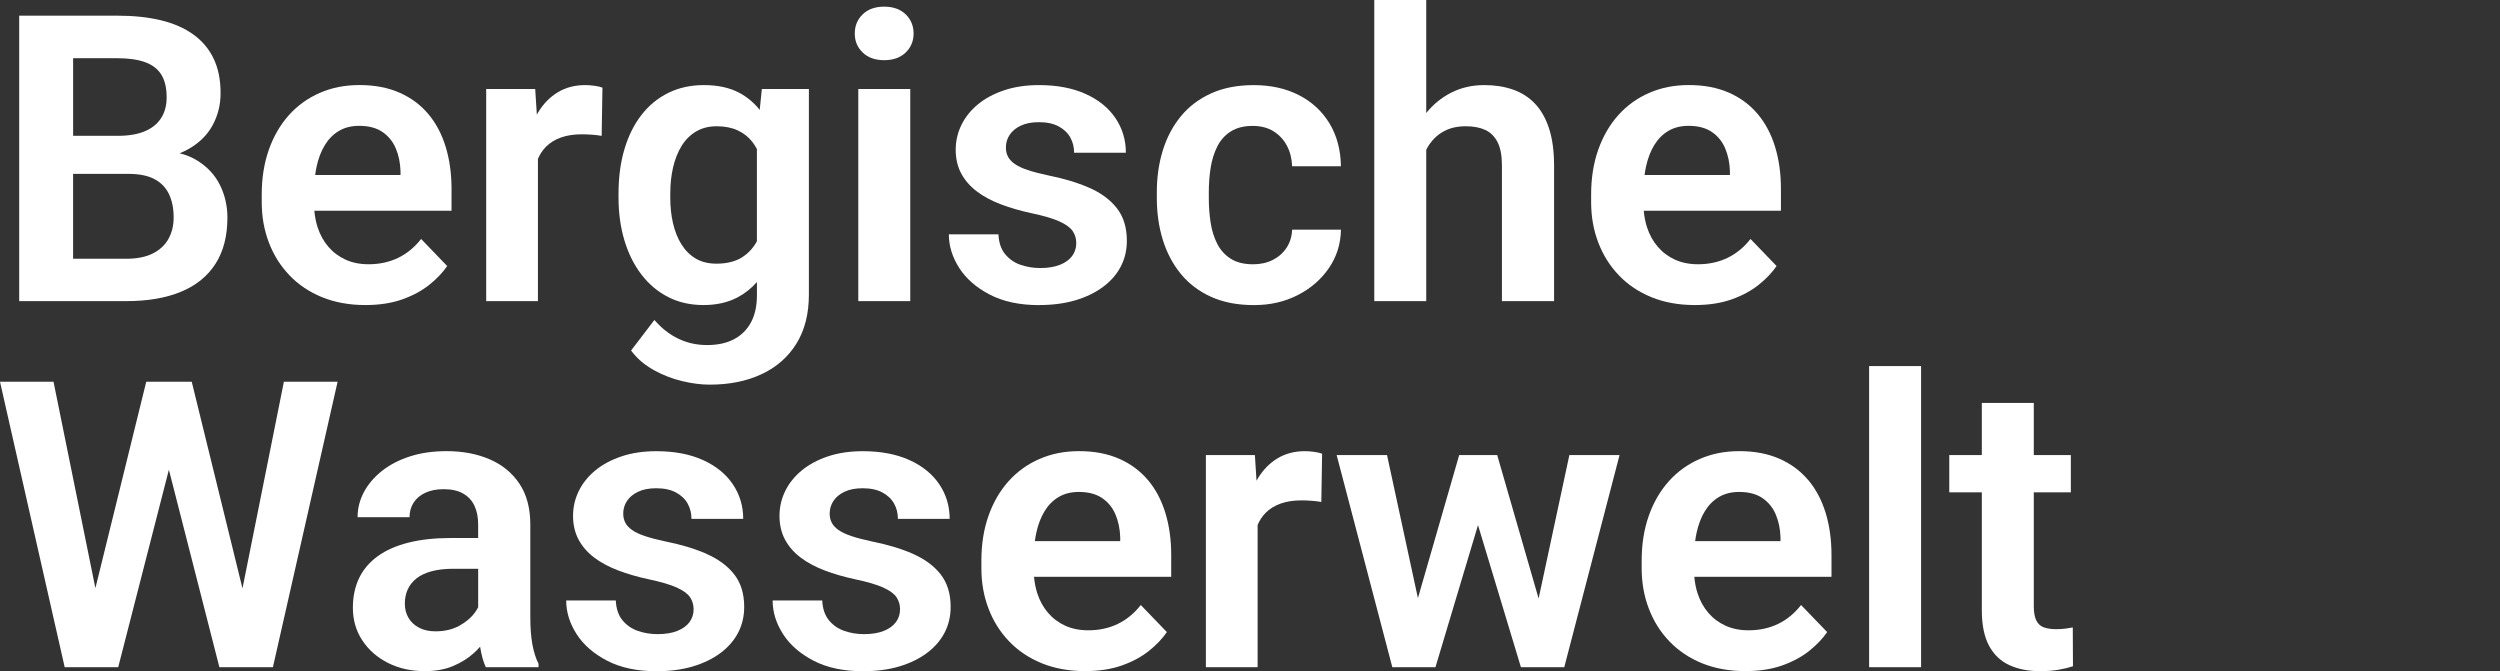
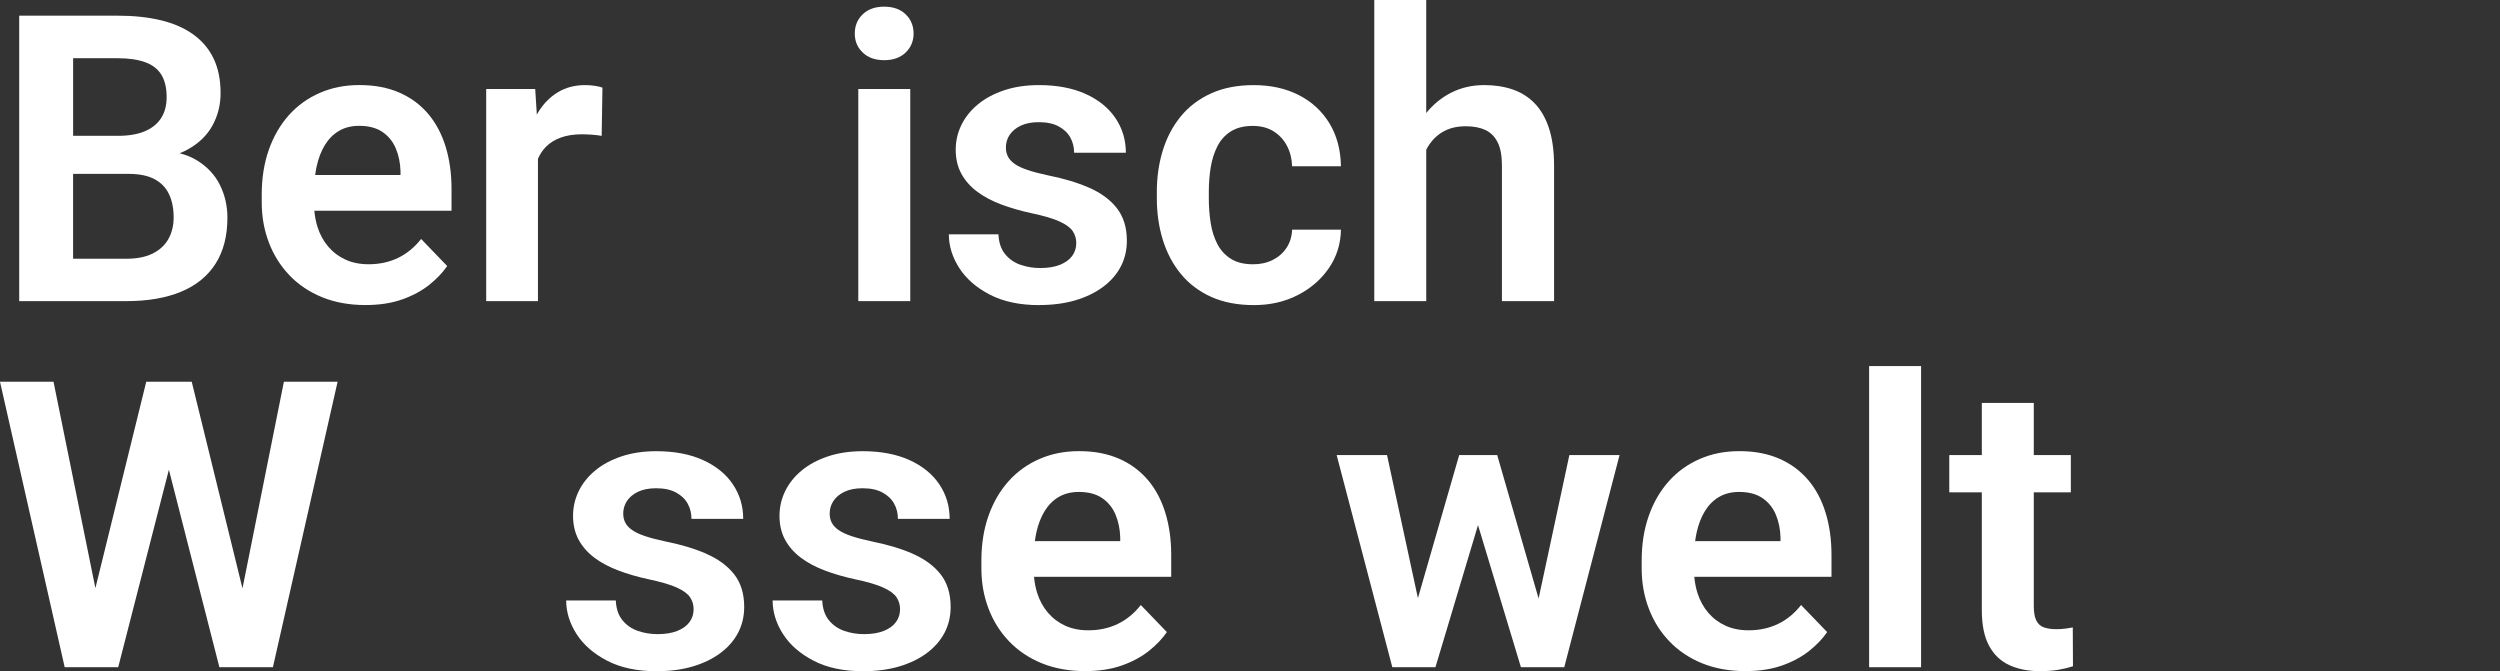
<svg xmlns="http://www.w3.org/2000/svg" id="Ebene_2" version="1.1" viewBox="0 0 1058.52 284.16">
  <rect x="0" y="0" width="1058.52" height="284.16" fill="#333333" stroke="none" />
  <defs>
    <style>
      .st0 {
        fill: #fff;
      }
    </style>
  </defs>
  <path class="st0" d="M30.96,127.5h22.5c9.08,0,16.81-1.33,23.2-3.98,6.39-2.66,11.26-6.61,14.61-11.87s5.02-11.76,5.02-19.51c0-4.92-1.05-9.52-3.15-13.78s-5.35-7.75-9.75-10.46c-2.14-1.32-4.59-2.32-7.33-3.01,1.17-.47,2.3-.98,3.35-1.56,4.73-2.6,8.24-5.99,10.54-10.17s3.45-8.76,3.45-13.74c0-5.64-.98-10.51-2.95-14.61-1.96-4.09-4.83-7.5-8.59-10.21-3.76-2.71-8.34-4.72-13.74-6.02-5.4-1.3-11.53-1.95-18.39-1.95H8.13v120.86h22.83ZM71.34,101.14c-1.47,2.63-3.68,4.69-6.64,6.18s-6.71,2.24-11.25,2.24h-22.5v-35.94h23.49c4.54,0,8.2.75,11,2.24,2.79,1.49,4.84,3.62,6.14,6.39,1.3,2.77,1.95,6.03,1.95,9.79,0,3.43-.73,6.46-2.2,9.09h.01ZM49.72,24.65c4.76,0,8.69.57,11.79,1.7,3.1,1.13,5.38,2.92,6.85,5.35,1.47,2.44,2.2,5.59,2.2,9.46,0,3.49-.79,6.45-2.37,8.88-1.58,2.44-3.89,4.29-6.93,5.56s-6.83,1.91-11.37,1.91h-18.93V24.65h18.76Z" />
  <path class="st0" d="M122.56,116.58c3.79,3.96,8.4,7.04,13.82,9.26,5.42,2.21,11.54,3.32,18.34,3.32,5.87,0,11.04-.79,15.52-2.37s8.31-3.64,11.5-6.18c3.18-2.54,5.71-5.2,7.6-7.97l-11.04-11.46c-2.77,3.54-6.02,6.21-9.75,8.01-3.74,1.8-7.9,2.7-12.49,2.7-3.65,0-6.9-.65-9.75-1.95-2.85-1.3-5.29-3.13-7.3-5.48-2.02-2.35-3.54-5.13-4.57-8.34-.69-2.17-1.13-4.47-1.35-6.89h58.09v-9.21c0-6.53-.83-12.49-2.49-17.89s-4.12-10.03-7.39-13.9c-3.27-3.87-7.33-6.88-12.2-9.01s-10.49-3.2-16.85-3.2-11.76,1.11-16.85,3.32c-5.09,2.21-9.46,5.37-13.12,9.46-3.65,4.1-6.47,8.98-8.47,14.65-1.99,5.67-2.99,11.97-2.99,18.88v3.32c0,6.09,1.01,11.77,3.03,17.06s4.92,9.91,8.72,13.86h0ZM137.58,61.38c1.58-2.57,3.57-4.57,5.98-5.98,2.41-1.41,5.24-2.12,8.51-2.12,4.04,0,7.33.87,9.88,2.61,2.54,1.74,4.43,4.07,5.64,6.97,1.22,2.91,1.88,6.1,1.99,9.59v1.66h-36.14c.17-1.23.36-2.42.61-3.57.77-3.54,1.95-6.6,3.53-9.17h0Z" />
  <path class="st0" d="M250.64,57.03c1.52.11,2.89.28,4.11.5l.33-20.42c-.83-.33-1.95-.59-3.36-.79-1.41-.19-2.73-.29-3.94-.29-4.37,0-8.23,1.01-11.58,3.03s-6.13,4.86-8.34,8.51c-.19.32-.37.64-.56.97l-.69-10.85h-20.75v89.81h21.91v-60.26c.85-1.94,1.96-3.64,3.36-5.07,1.69-1.71,3.8-3.03,6.35-3.94,2.54-.91,5.51-1.37,8.88-1.37,1.33,0,2.75.06,4.27.17h0Z" />
-   <path class="st0" d="M337.22,145.47c3.51-5.67,5.27-12.58,5.27-20.71V37.69h-19.92l-.9,8.85c-2.42-3.05-5.32-5.48-8.69-7.27-4.07-2.16-9.06-3.24-14.98-3.24-5.59,0-10.61,1.11-15.07,3.32-4.46,2.21-8.25,5.34-11.37,9.38-3.13,4.04-5.52,8.87-7.18,14.48-1.66,5.62-2.49,11.86-2.49,18.72v1.74c0,6.53.83,12.56,2.49,18.1,1.66,5.53,4.05,10.35,7.18,14.44,3.13,4.1,6.9,7.28,11.33,9.55,4.43,2.27,9.41,3.4,14.94,3.4s10.35-1.08,14.44-3.24c3.13-1.65,5.86-3.83,8.22-6.52v5.61c0,4.54-.84,8.37-2.53,11.5s-4.1,5.51-7.22,7.14c-3.13,1.63-6.9,2.45-11.33,2.45s-8.44-.9-12.2-2.7-7.14-4.44-10.13-7.93l-9.88,12.95c2.54,3.38,5.74,6.13,9.59,8.26,3.84,2.13,7.86,3.69,12.04,4.69,4.18,1,8.07,1.49,11.66,1.49,8.36,0,15.69-1.48,22-4.44s11.22-7.28,14.73-12.95h0ZM314.48,108.78c-2.91,1.91-6.63,2.86-11.17,2.86-3.38,0-6.28-.72-8.72-2.16s-4.46-3.45-6.06-6.02c-1.61-2.57-2.79-5.55-3.57-8.92-.78-3.38-1.16-7-1.16-10.87v-1.74c0-3.98.4-7.69,1.2-11.12.8-3.43,2.01-6.45,3.61-9.05,1.6-2.6,3.65-4.63,6.14-6.1,2.49-1.47,5.4-2.2,8.72-2.2s6.39.58,8.88,1.74,4.54,2.77,6.14,4.81c.74.95,1.4,1.98,1.99,3.09v39.04c-1.48,2.76-3.49,4.97-6.02,6.63h.02Z" />
  <rect class="st0" x="363.41" y="37.69" width="22" height="89.81" />
  <path class="st0" d="M374.37,25.48c3.82,0,6.85-1.08,9.09-3.24s3.36-4.84,3.36-8.05-1.12-5.98-3.36-8.13c-2.24-2.16-5.27-3.24-9.09-3.24s-6.85,1.08-9.09,3.24-3.36,4.87-3.36,8.13,1.12,5.89,3.36,8.05,5.27,3.24,9.09,3.24Z" />
  <path class="st0" d="M440.02,129.16c5.7,0,10.82-.68,15.36-2.03,4.54-1.36,8.44-3.25,11.7-5.69,3.26-2.43,5.75-5.3,7.47-8.59,1.71-3.29,2.57-6.93,2.57-10.92,0-5.59-1.41-10.18-4.23-13.78s-6.74-6.49-11.75-8.67c-5.01-2.19-10.86-3.94-17.56-5.27-3.38-.72-6.21-1.47-8.51-2.24-2.3-.77-4.11-1.63-5.44-2.57-1.33-.94-2.28-1.98-2.86-3.11s-.87-2.42-.87-3.86c0-1.94.53-3.71,1.58-5.31,1.05-1.6,2.62-2.91,4.69-3.9,2.08-1,4.63-1.49,7.68-1.49,3.38,0,6.17.59,8.38,1.78s3.86,2.75,4.94,4.69c1.08,1.94,1.62,4.1,1.62,6.47h21.91c0-5.42-1.47-10.31-4.4-14.65s-7.15-7.76-12.66-10.25c-5.51-2.49-12.08-3.74-19.71-3.74-5.48,0-10.4.73-14.78,2.2-4.37,1.47-8.08,3.46-11.12,5.98s-5.37,5.42-6.97,8.72c-1.61,3.29-2.41,6.79-2.41,10.5s.79,7.18,2.37,10.08c1.58,2.91,3.78,5.42,6.6,7.55,2.82,2.13,6.2,3.94,10.13,5.44,3.93,1.49,8.22,2.74,12.87,3.74,5.26,1.11,9.26,2.28,11.99,3.53,2.74,1.25,4.61,2.62,5.6,4.11s1.49,3.18,1.49,5.06c0,2.05-.58,3.86-1.74,5.44s-2.88,2.82-5.15,3.74c-2.27.91-5.06,1.37-8.38,1.37-2.93,0-5.71-.46-8.34-1.37s-4.8-2.42-6.52-4.52-2.66-4.9-2.82-8.38h-21c0,4.93,1.47,9.67,4.4,14.24s7.25,8.33,12.95,11.29,12.67,4.44,20.92,4.44v-.03Z" />
  <path class="st0" d="M547.1,97.2c-.11,2.93-.9,5.51-2.37,7.72s-3.42,3.93-5.85,5.15c-2.44,1.22-5.2,1.83-8.3,1.83-3.82,0-6.96-.77-9.42-2.32-2.46-1.55-4.37-3.64-5.73-6.27s-2.3-5.6-2.82-8.92c-.53-3.32-.79-6.81-.79-10.46v-2.66c0-3.6.26-7.04.79-10.33s1.47-6.28,2.82-8.96c1.36-2.68,3.26-4.8,5.73-6.35,2.46-1.55,5.55-2.32,9.25-2.32,3.49,0,6.45.78,8.88,2.32,2.43,1.55,4.32,3.6,5.64,6.14,1.33,2.55,2.05,5.42,2.16,8.63h20.67c-.11-6.97-1.73-13.03-4.86-18.18s-7.44-9.13-12.95-11.95-11.88-4.23-19.13-4.23c-6.86,0-12.87,1.16-18.01,3.49s-9.42,5.56-12.83,9.71c-3.4,4.15-5.95,8.96-7.64,14.44-1.69,5.48-2.53,11.34-2.53,17.6v2.66c0,6.25.84,12.12,2.53,17.6,1.69,5.48,4.23,10.29,7.64,14.44,3.4,4.15,7.68,7.39,12.83,9.71,5.15,2.32,11.18,3.49,18.1,3.49s12.96-1.4,18.47-4.19c5.5-2.79,9.92-6.6,13.24-11.41s5.04-10.26,5.15-16.35h-20.67v-.03Z" />
  <path class="st0" d="M603.88,63.39c.42-.8.87-1.57,1.37-2.3,1.63-2.38,3.72-4.25,6.27-5.6,2.54-1.36,5.59-2.03,9.13-2.03,3.26,0,6.02.53,8.26,1.58,2.24,1.05,3.97,2.78,5.19,5.19,1.22,2.41,1.83,5.69,1.83,9.84v57.44h22.08v-57.28c0-6.2-.71-11.47-2.12-15.81s-3.42-7.87-6.02-10.58c-2.6-2.71-5.71-4.69-9.34-5.94s-7.65-1.87-12.08-1.87c-5.15,0-9.84,1.08-14.07,3.24-4.04,2.06-7.54,4.93-10.5,8.58V0h-22v127.5h22V63.39Z" />
-   <path class="st0" d="M685.44,116.58c3.79,3.96,8.4,7.04,13.82,9.26,5.42,2.21,11.54,3.32,18.34,3.32,5.87,0,11.04-.79,15.52-2.37s8.31-3.64,11.5-6.18c3.18-2.54,5.71-5.2,7.6-7.97l-11.04-11.46c-2.77,3.54-6.02,6.21-9.75,8.01-3.74,1.8-7.9,2.7-12.49,2.7-3.65,0-6.9-.65-9.75-1.95-2.85-1.3-5.29-3.13-7.3-5.48-2.02-2.35-3.54-5.13-4.57-8.34-.69-2.17-1.13-4.47-1.35-6.89h58.09v-9.21c0-6.53-.83-12.49-2.49-17.89s-4.12-10.03-7.39-13.9c-3.27-3.87-7.33-6.88-12.2-9.01s-10.49-3.2-16.85-3.2-11.76,1.11-16.85,3.32c-5.09,2.21-9.46,5.37-13.12,9.46-3.65,4.1-6.47,8.98-8.47,14.65-1.99,5.67-2.99,11.97-2.99,18.88v3.32c0,6.09,1.01,11.77,3.03,17.06s4.92,9.91,8.72,13.86h-.01ZM700.46,61.38c1.58-2.57,3.57-4.57,5.98-5.98s5.24-2.12,8.51-2.12c4.04,0,7.33.87,9.88,2.61,2.54,1.74,4.43,4.07,5.64,6.97,1.22,2.91,1.88,6.1,1.99,9.59v1.66h-36.14c.17-1.23.36-2.42.61-3.57.77-3.54,1.95-6.6,3.53-9.17h0Z" />
  <polygon class="st0" points="102.67 249.14 81.18 161.64 74.96 161.64 68.23 161.64 61.92 161.64 40.39 249.03 22.66 161.64 0 161.64 27.39 282.5 36.27 282.5 42.42 282.5 50.05 282.5 71.51 198.88 92.89 282.5 100.52 282.5 106.67 282.5 115.55 282.5 142.94 161.64 120.2 161.64 102.67 249.14" />
-   <path class="st0" d="M224.54,261.33v-39.18c0-6.97-1.54-12.75-4.61-17.35-3.07-4.59-7.28-8.04-12.62-10.33-5.34-2.3-11.41-3.45-18.22-3.45-5.76,0-10.94.75-15.56,2.24s-8.58,3.56-11.87,6.18c-3.29,2.63-5.83,5.62-7.6,8.96-1.77,3.35-2.66,6.88-2.66,10.58h22c0-2.32.58-4.38,1.74-6.18,1.16-1.8,2.83-3.2,5.02-4.19,2.19-1,4.75-1.49,7.68-1.49,3.32,0,6.06.61,8.22,1.83s3.76,2.93,4.81,5.15c1.05,2.21,1.58,4.84,1.58,7.89v5.81h-11.7c-6.7,0-12.63.65-17.8,1.95-5.18,1.3-9.5,3.21-12.99,5.73-3.49,2.52-6.12,5.6-7.89,9.25s-2.66,7.86-2.66,12.62c0,5.15,1.33,9.74,3.98,13.78,2.66,4.04,6.28,7.22,10.87,9.55,4.59,2.32,9.79,3.49,15.61,3.49,4.54,0,8.52-.72,11.95-2.16s6.36-3.26,8.8-5.48c.96-.87,1.83-1.78,2.66-2.71h0c.55,3.51,1.36,6.41,2.41,8.67h22.33v-1.41c-1.16-2.32-2.03-5.08-2.61-8.26-.58-3.18-.87-7.01-.87-11.5h0ZM201.21,259.17c-1.61,2.27-3.85,4.19-6.72,5.77-2.88,1.58-6.25,2.37-10.13,2.37-2.66,0-4.97-.51-6.93-1.54-1.97-1.02-3.46-2.42-4.48-4.19-1.03-1.77-1.54-3.76-1.54-5.98s.42-4.3,1.25-6.1,2.08-3.35,3.74-4.65c1.66-1.3,3.79-2.29,6.39-2.99,2.6-.69,5.62-1.04,9.05-1.04h10.62v16.31c-.35.67-.76,1.34-1.25,2.03h0Z" />
  <path class="st0" d="M299.12,234.48c-5.01-2.19-10.86-3.94-17.56-5.27-3.38-.72-6.21-1.47-8.51-2.24-2.3-.77-4.11-1.63-5.44-2.57-1.33-.94-2.28-1.98-2.86-3.11s-.87-2.42-.87-3.86c0-1.94.53-3.71,1.58-5.31,1.05-1.6,2.62-2.91,4.69-3.9,2.08-1,4.63-1.49,7.68-1.49,3.38,0,6.17.6,8.38,1.79,2.21,1.19,3.86,2.75,4.94,4.69,1.08,1.94,1.62,4.1,1.62,6.47h21.91c0-5.42-1.47-10.31-4.4-14.65s-7.15-7.76-12.66-10.25-12.08-3.74-19.71-3.74c-5.48,0-10.4.73-14.78,2.2-4.37,1.47-8.08,3.46-11.12,5.98-3.04,2.52-5.37,5.42-6.97,8.72-1.61,3.29-2.41,6.79-2.41,10.5s.79,7.18,2.37,10.09c1.58,2.9,3.78,5.42,6.6,7.55s6.2,3.94,10.13,5.44c3.93,1.49,8.22,2.74,12.87,3.74,5.26,1.11,9.26,2.28,11.99,3.53,2.74,1.24,4.61,2.61,5.6,4.11s1.49,3.18,1.49,5.06c0,2.05-.58,3.86-1.74,5.44-1.16,1.58-2.88,2.82-5.15,3.73s-5.06,1.37-8.38,1.37c-2.93,0-5.71-.46-8.34-1.37s-4.8-2.42-6.52-4.52c-1.72-2.1-2.66-4.9-2.82-8.38h-21c0,4.93,1.47,9.67,4.4,14.24,2.93,4.57,7.25,8.33,12.95,11.29,5.7,2.96,12.67,4.44,20.92,4.44,5.7,0,10.82-.68,15.36-2.03,4.54-1.36,8.44-3.25,11.7-5.69,3.26-2.43,5.75-5.3,7.47-8.59,1.71-3.29,2.57-6.93,2.57-10.92,0-5.59-1.41-10.18-4.23-13.78s-6.74-6.49-11.75-8.67v-.04Z" />
  <path class="st0" d="M386.53,234.48c-5.01-2.19-10.86-3.94-17.56-5.27-3.38-.72-6.21-1.47-8.51-2.24-2.3-.77-4.11-1.63-5.44-2.57-1.33-.94-2.28-1.98-2.86-3.11s-.87-2.42-.87-3.86c0-1.94.53-3.71,1.58-5.31,1.05-1.6,2.62-2.91,4.69-3.9,2.08-1,4.63-1.49,7.68-1.49,3.38,0,6.17.6,8.38,1.79,2.21,1.19,3.86,2.75,4.94,4.69,1.08,1.94,1.62,4.1,1.62,6.47h21.91c0-5.42-1.47-10.31-4.4-14.65s-7.15-7.76-12.66-10.25-12.08-3.74-19.71-3.74c-5.48,0-10.4.73-14.78,2.2-4.37,1.47-8.08,3.46-11.12,5.98-3.04,2.52-5.37,5.42-6.97,8.72-1.61,3.29-2.41,6.79-2.41,10.5s.79,7.18,2.37,10.09c1.58,2.9,3.78,5.42,6.6,7.55s6.2,3.94,10.13,5.44c3.93,1.49,8.22,2.74,12.87,3.74,5.26,1.11,9.26,2.28,11.99,3.53,2.74,1.24,4.61,2.61,5.6,4.11s1.49,3.18,1.49,5.06c0,2.05-.58,3.86-1.74,5.44-1.16,1.58-2.88,2.82-5.15,3.73s-5.06,1.37-8.38,1.37c-2.93,0-5.71-.46-8.34-1.37s-4.8-2.42-6.52-4.52c-1.72-2.1-2.66-4.9-2.82-8.38h-21c0,4.93,1.47,9.67,4.4,14.24,2.93,4.57,7.25,8.33,12.95,11.29,5.7,2.96,12.67,4.44,20.92,4.44,5.7,0,10.82-.68,15.36-2.03,4.54-1.36,8.44-3.25,11.7-5.69,3.26-2.43,5.75-5.3,7.47-8.59,1.71-3.29,2.57-6.93,2.57-10.92,0-5.59-1.41-10.18-4.23-13.78s-6.74-6.49-11.75-8.67v-.04Z" />
  <path class="st0" d="M486.01,203.23c-3.27-3.87-7.33-6.88-12.2-9.01-4.87-2.13-10.49-3.2-16.85-3.2s-11.76,1.11-16.85,3.32-9.46,5.37-13.12,9.46c-3.65,4.1-6.47,8.98-8.47,14.65-1.99,5.67-2.99,11.97-2.99,18.88v3.32c0,6.09,1.01,11.77,3.03,17.06,2.02,5.29,4.92,9.91,8.72,13.86,3.79,3.96,8.4,7.04,13.82,9.26,5.42,2.21,11.54,3.32,18.34,3.32,5.87,0,11.04-.79,15.52-2.37,4.48-1.58,8.31-3.64,11.5-6.18,3.18-2.54,5.71-5.2,7.6-7.97l-11.04-11.46c-2.77,3.54-6.02,6.21-9.75,8.01-3.74,1.8-7.9,2.7-12.49,2.7-3.65,0-6.9-.65-9.75-1.95-2.85-1.3-5.29-3.12-7.3-5.48-2.02-2.35-3.54-5.13-4.57-8.34-.69-2.17-1.13-4.47-1.35-6.89h58.09v-9.21c0-6.53-.83-12.49-2.49-17.89-1.66-5.39-4.12-10.03-7.39-13.9h0ZM474.31,229.13h-36.14c.17-1.23.36-2.42.61-3.57.77-3.54,1.95-6.6,3.53-9.17,1.58-2.57,3.57-4.57,5.98-5.98,2.41-1.41,5.24-2.12,8.51-2.12,4.04,0,7.33.87,9.88,2.62,2.54,1.74,4.43,4.07,5.64,6.97,1.22,2.9,1.88,6.1,1.99,9.59v1.66Z" />
-   <path class="st0" d="M552.5,191.03c-4.37,0-8.23,1.01-11.58,3.03-3.35,2.02-6.13,4.86-8.34,8.51-.19.32-.37.64-.56.97l-.69-10.85h-20.75v89.81h21.91v-60.26c.85-1.94,1.96-3.64,3.36-5.07,1.69-1.71,3.8-3.03,6.35-3.94,2.54-.91,5.51-1.37,8.88-1.37,1.33,0,2.75.06,4.27.17s2.89.28,4.11.5l.33-20.42c-.83-.33-1.95-.59-3.36-.79-1.41-.19-2.73-.29-3.94-.29h.01Z" />
  <polygon class="st0" points="651.46 253.42 633.93 192.69 631.77 192.69 619.9 192.69 617.83 192.69 600.36 253.25 587.28 192.69 565.95 192.69 589.52 282.5 595.75 282.5 603.38 282.5 607.78 282.5 625.8 222.33 643.97 282.5 648.46 282.5 656.01 282.5 662.32 282.5 685.73 192.69 664.48 192.69 651.46 253.42" />
  <path class="st0" d="M765.58,203.23c-3.27-3.87-7.33-6.88-12.2-9.01-4.87-2.13-10.49-3.2-16.85-3.2s-11.76,1.11-16.85,3.32c-5.09,2.21-9.46,5.37-13.12,9.46-3.65,4.1-6.47,8.98-8.47,14.65-1.99,5.67-2.99,11.97-2.99,18.88v3.32c0,6.09,1.01,11.77,3.03,17.06,2.02,5.29,4.92,9.91,8.72,13.86,3.79,3.96,8.4,7.04,13.82,9.26,5.42,2.21,11.54,3.32,18.34,3.32,5.87,0,11.04-.79,15.52-2.37,4.48-1.58,8.31-3.64,11.5-6.18,3.18-2.54,5.71-5.2,7.6-7.97l-11.04-11.46c-2.77,3.54-6.02,6.21-9.75,8.01-3.74,1.8-7.9,2.7-12.49,2.7-3.65,0-6.9-.65-9.75-1.95-2.85-1.3-5.29-3.12-7.3-5.48-2.02-2.35-3.54-5.13-4.57-8.34-.69-2.17-1.13-4.47-1.35-6.89h58.09v-9.21c0-6.53-.83-12.49-2.49-17.89-1.66-5.39-4.12-10.03-7.39-13.9h-.01ZM753.88,229.13h-36.14c.17-1.23.36-2.42.61-3.57.77-3.54,1.95-6.6,3.53-9.17,1.58-2.57,3.57-4.57,5.98-5.98,2.41-1.41,5.24-2.12,8.51-2.12,4.04,0,7.33.87,9.88,2.62,2.54,1.74,4.43,4.07,5.64,6.97,1.22,2.9,1.88,6.1,1.99,9.59v1.66Z" />
  <rect class="st0" x="791.4" y="155" width="22" height="127.5" />
  <path class="st0" d="M874.57,266.15c-1.22.17-2.55.25-3.98.25-1.99,0-3.71-.25-5.15-.75s-2.52-1.47-3.24-2.91-1.08-3.49-1.08-6.14v-48.14h15.69v-15.77h-15.69v-22.08h-22v22.08h-13.78v15.77h13.78v49.89c0,6.25,1.02,11.28,3.07,15.07s4.92,6.53,8.63,8.22,8.02,2.53,12.95,2.53c2.88,0,5.46-.19,7.76-.58,2.29-.39,4.36-.89,6.18-1.49l-.08-16.44c-.83.17-1.85.33-3.07.5h.01Z" />
</svg>